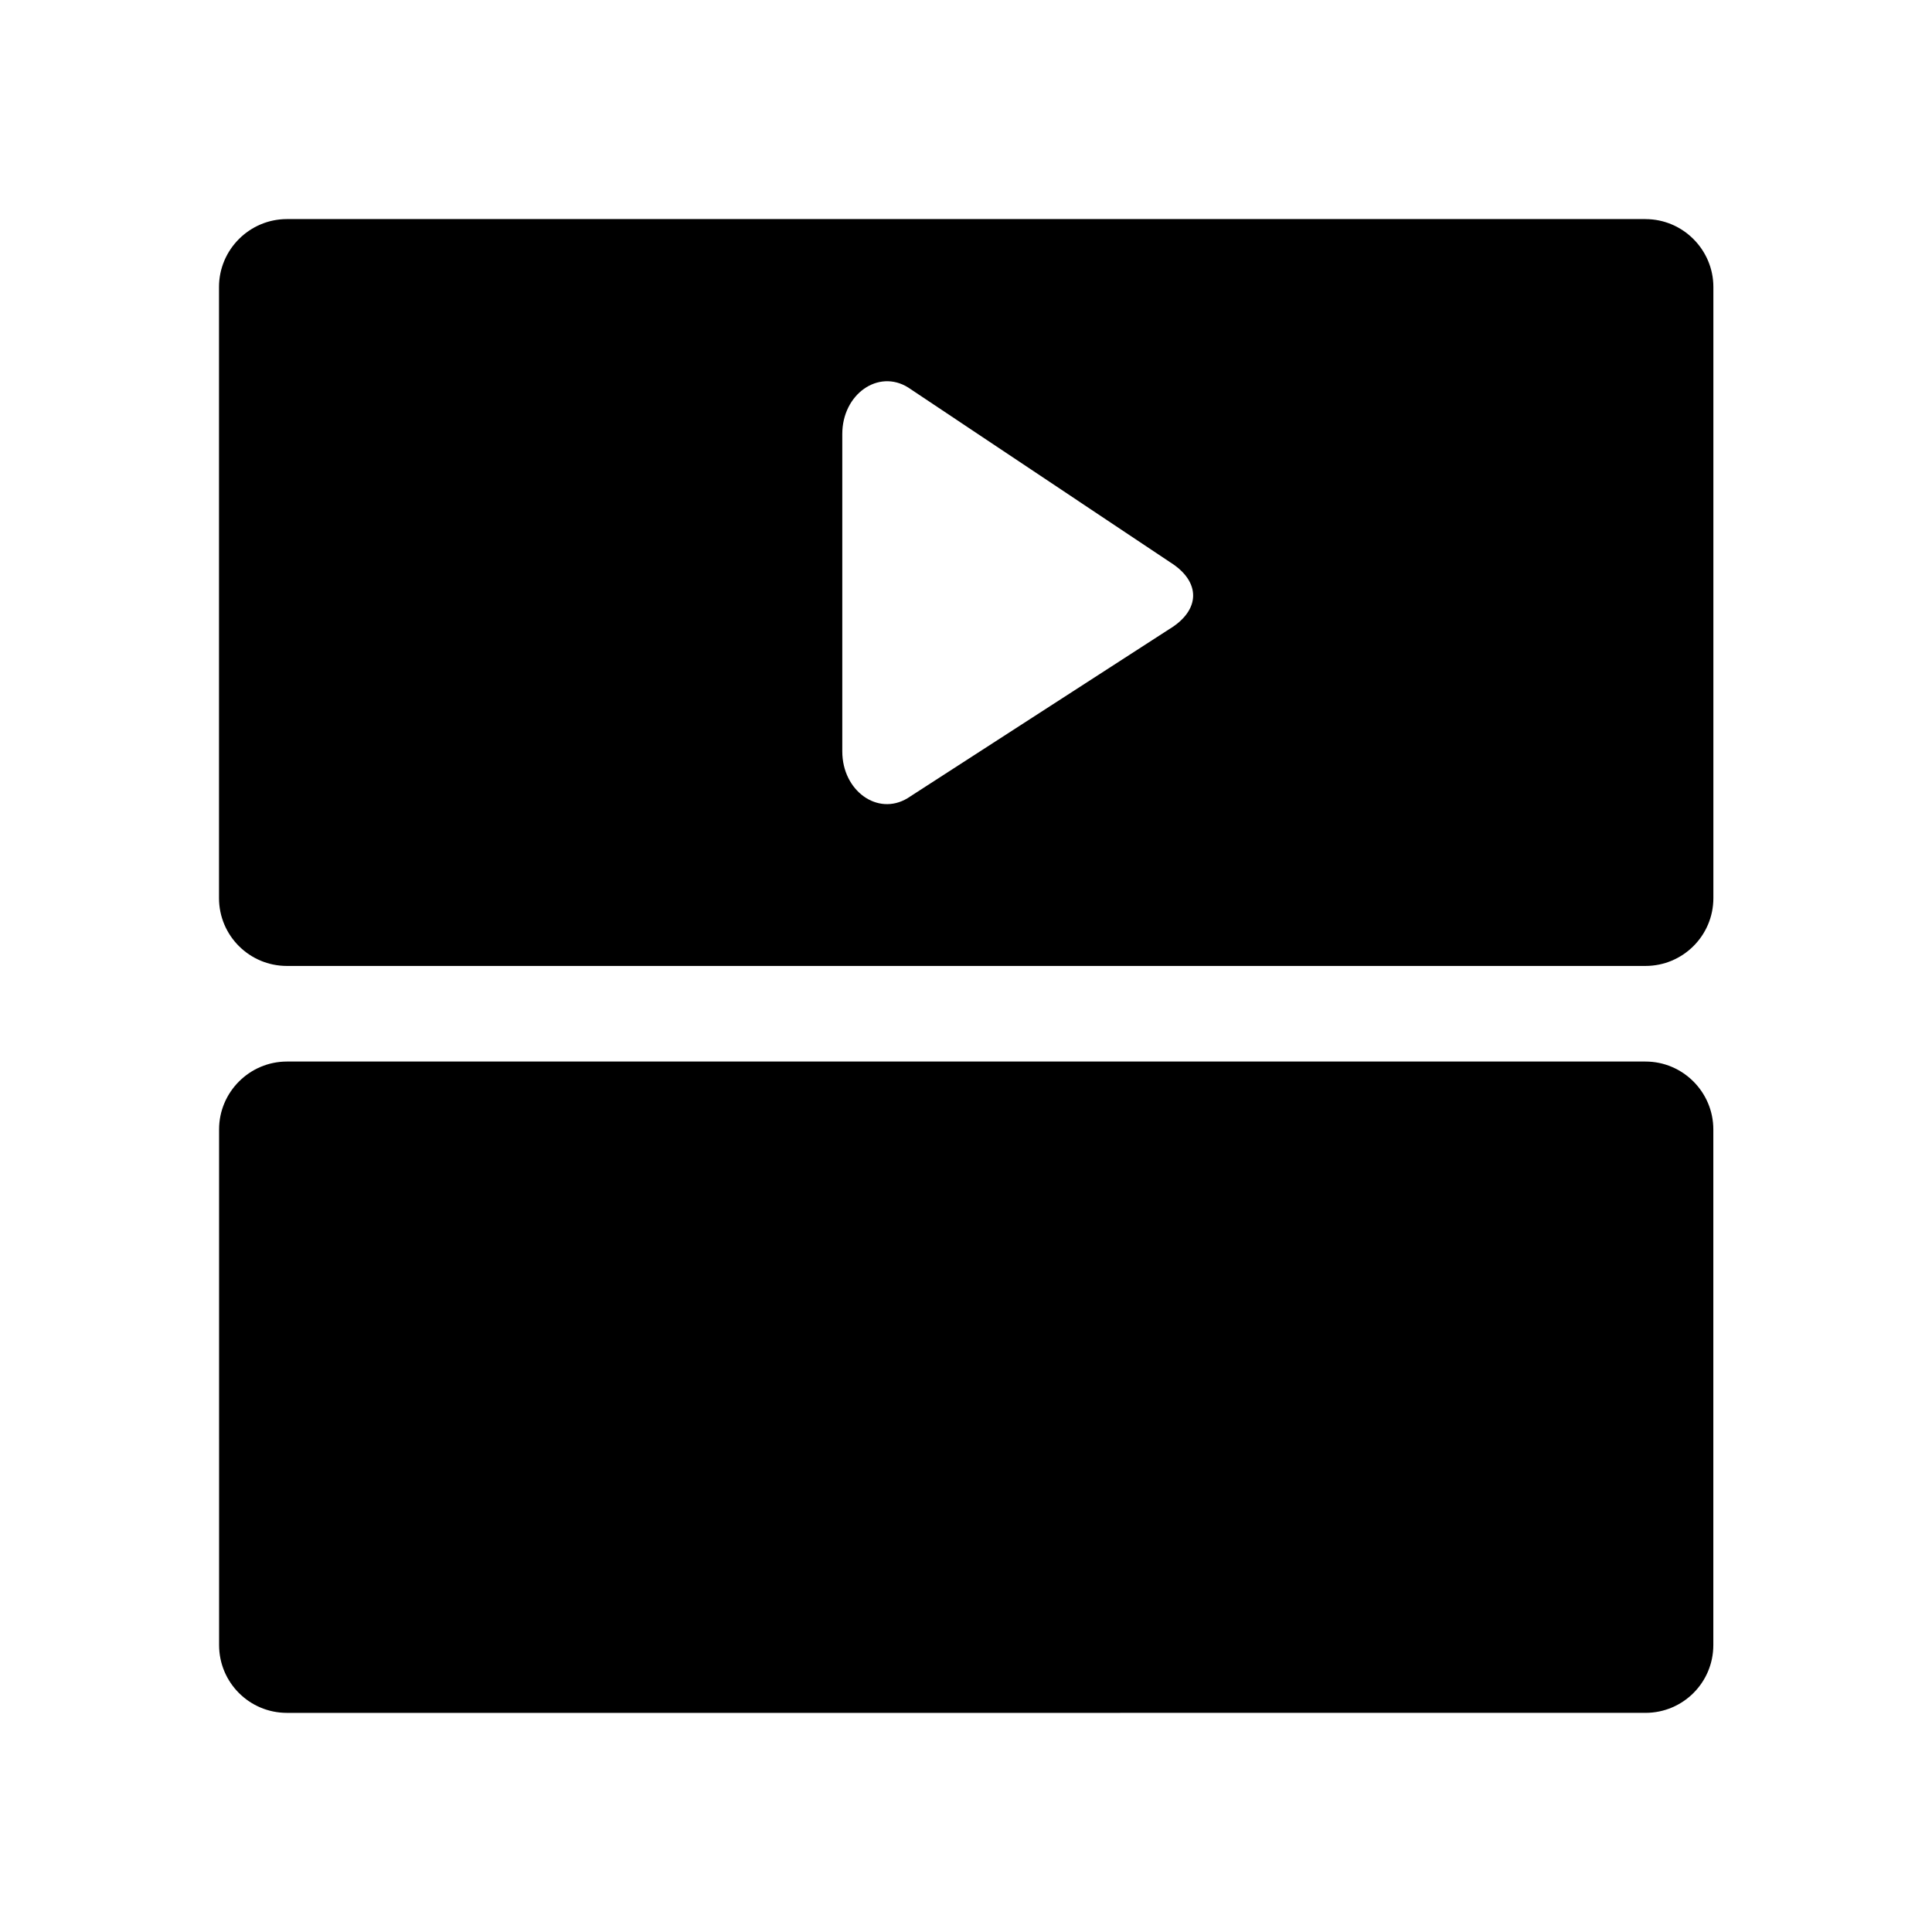
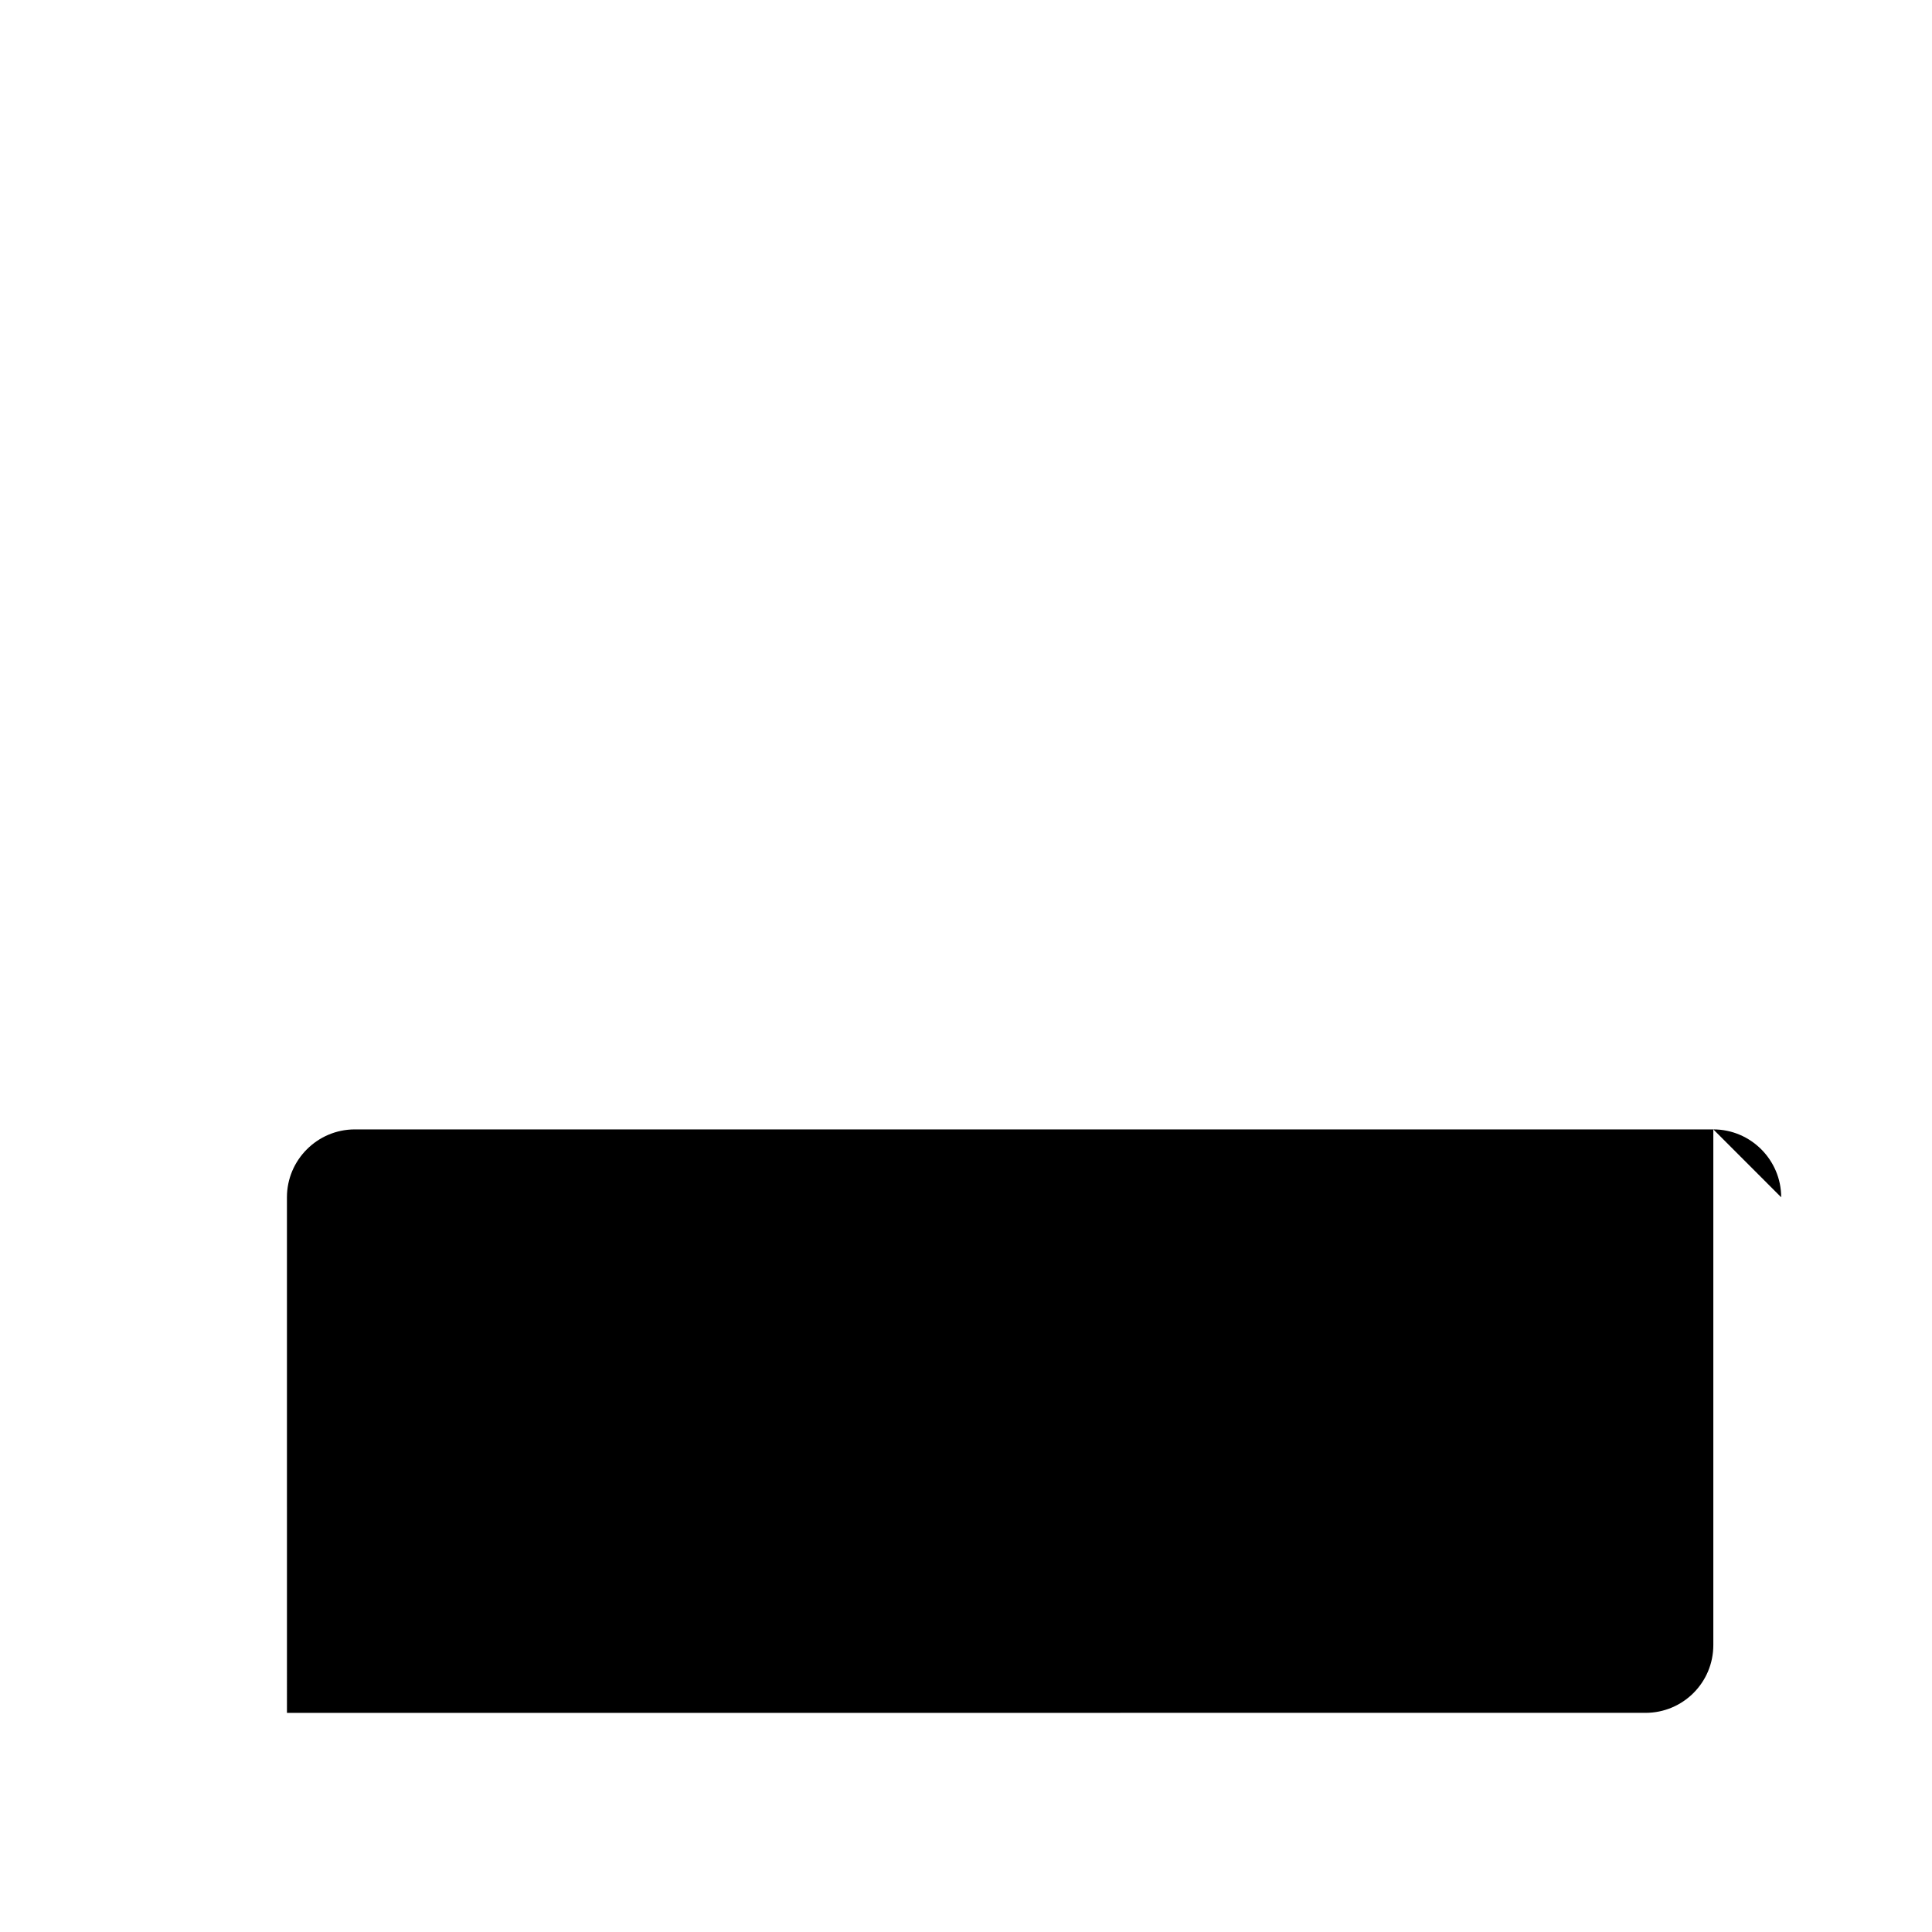
<svg xmlns="http://www.w3.org/2000/svg" fill="#000000" width="800px" height="800px" version="1.1" viewBox="144 144 512 512">
  <g>
-     <path d="m580.07 202.06h-360.04c-9.895 0-17.992 8.098-17.992 17.992v161.94c0 9.984 8.098 17.992 17.992 17.992h360.04c9.895 0 17.992-8.008 17.992-17.992v-161.93c0-9.898-8.098-17.996-17.992-17.996zm-126.22 108.68-69.363 44.805c-7.918 4.769-17.273-1.98-17.273-12.414v-84.121c0-10.527 9.535-17.273 17.453-12.324l69.453 46.332c8.188 5.129 8.098 12.684-0.27 17.723z" />
-     <path d="m598.05 443.3v136.64c0 9.977-8.062 17.984-17.984 17.984l-360.02 0.004c-9.926 0-17.984-8.012-17.984-17.984l-0.004-136.64c0-9.875 8.062-17.984 17.984-17.984h360.02c9.926-0.004 17.988 8.109 17.988 17.984z" />
+     <path d="m598.05 443.3v136.64c0 9.977-8.062 17.984-17.984 17.984l-360.02 0.004l-0.004-136.64c0-9.875 8.062-17.984 17.984-17.984h360.02c9.926-0.004 17.988 8.109 17.988 17.984z" />
  </g>
</svg>